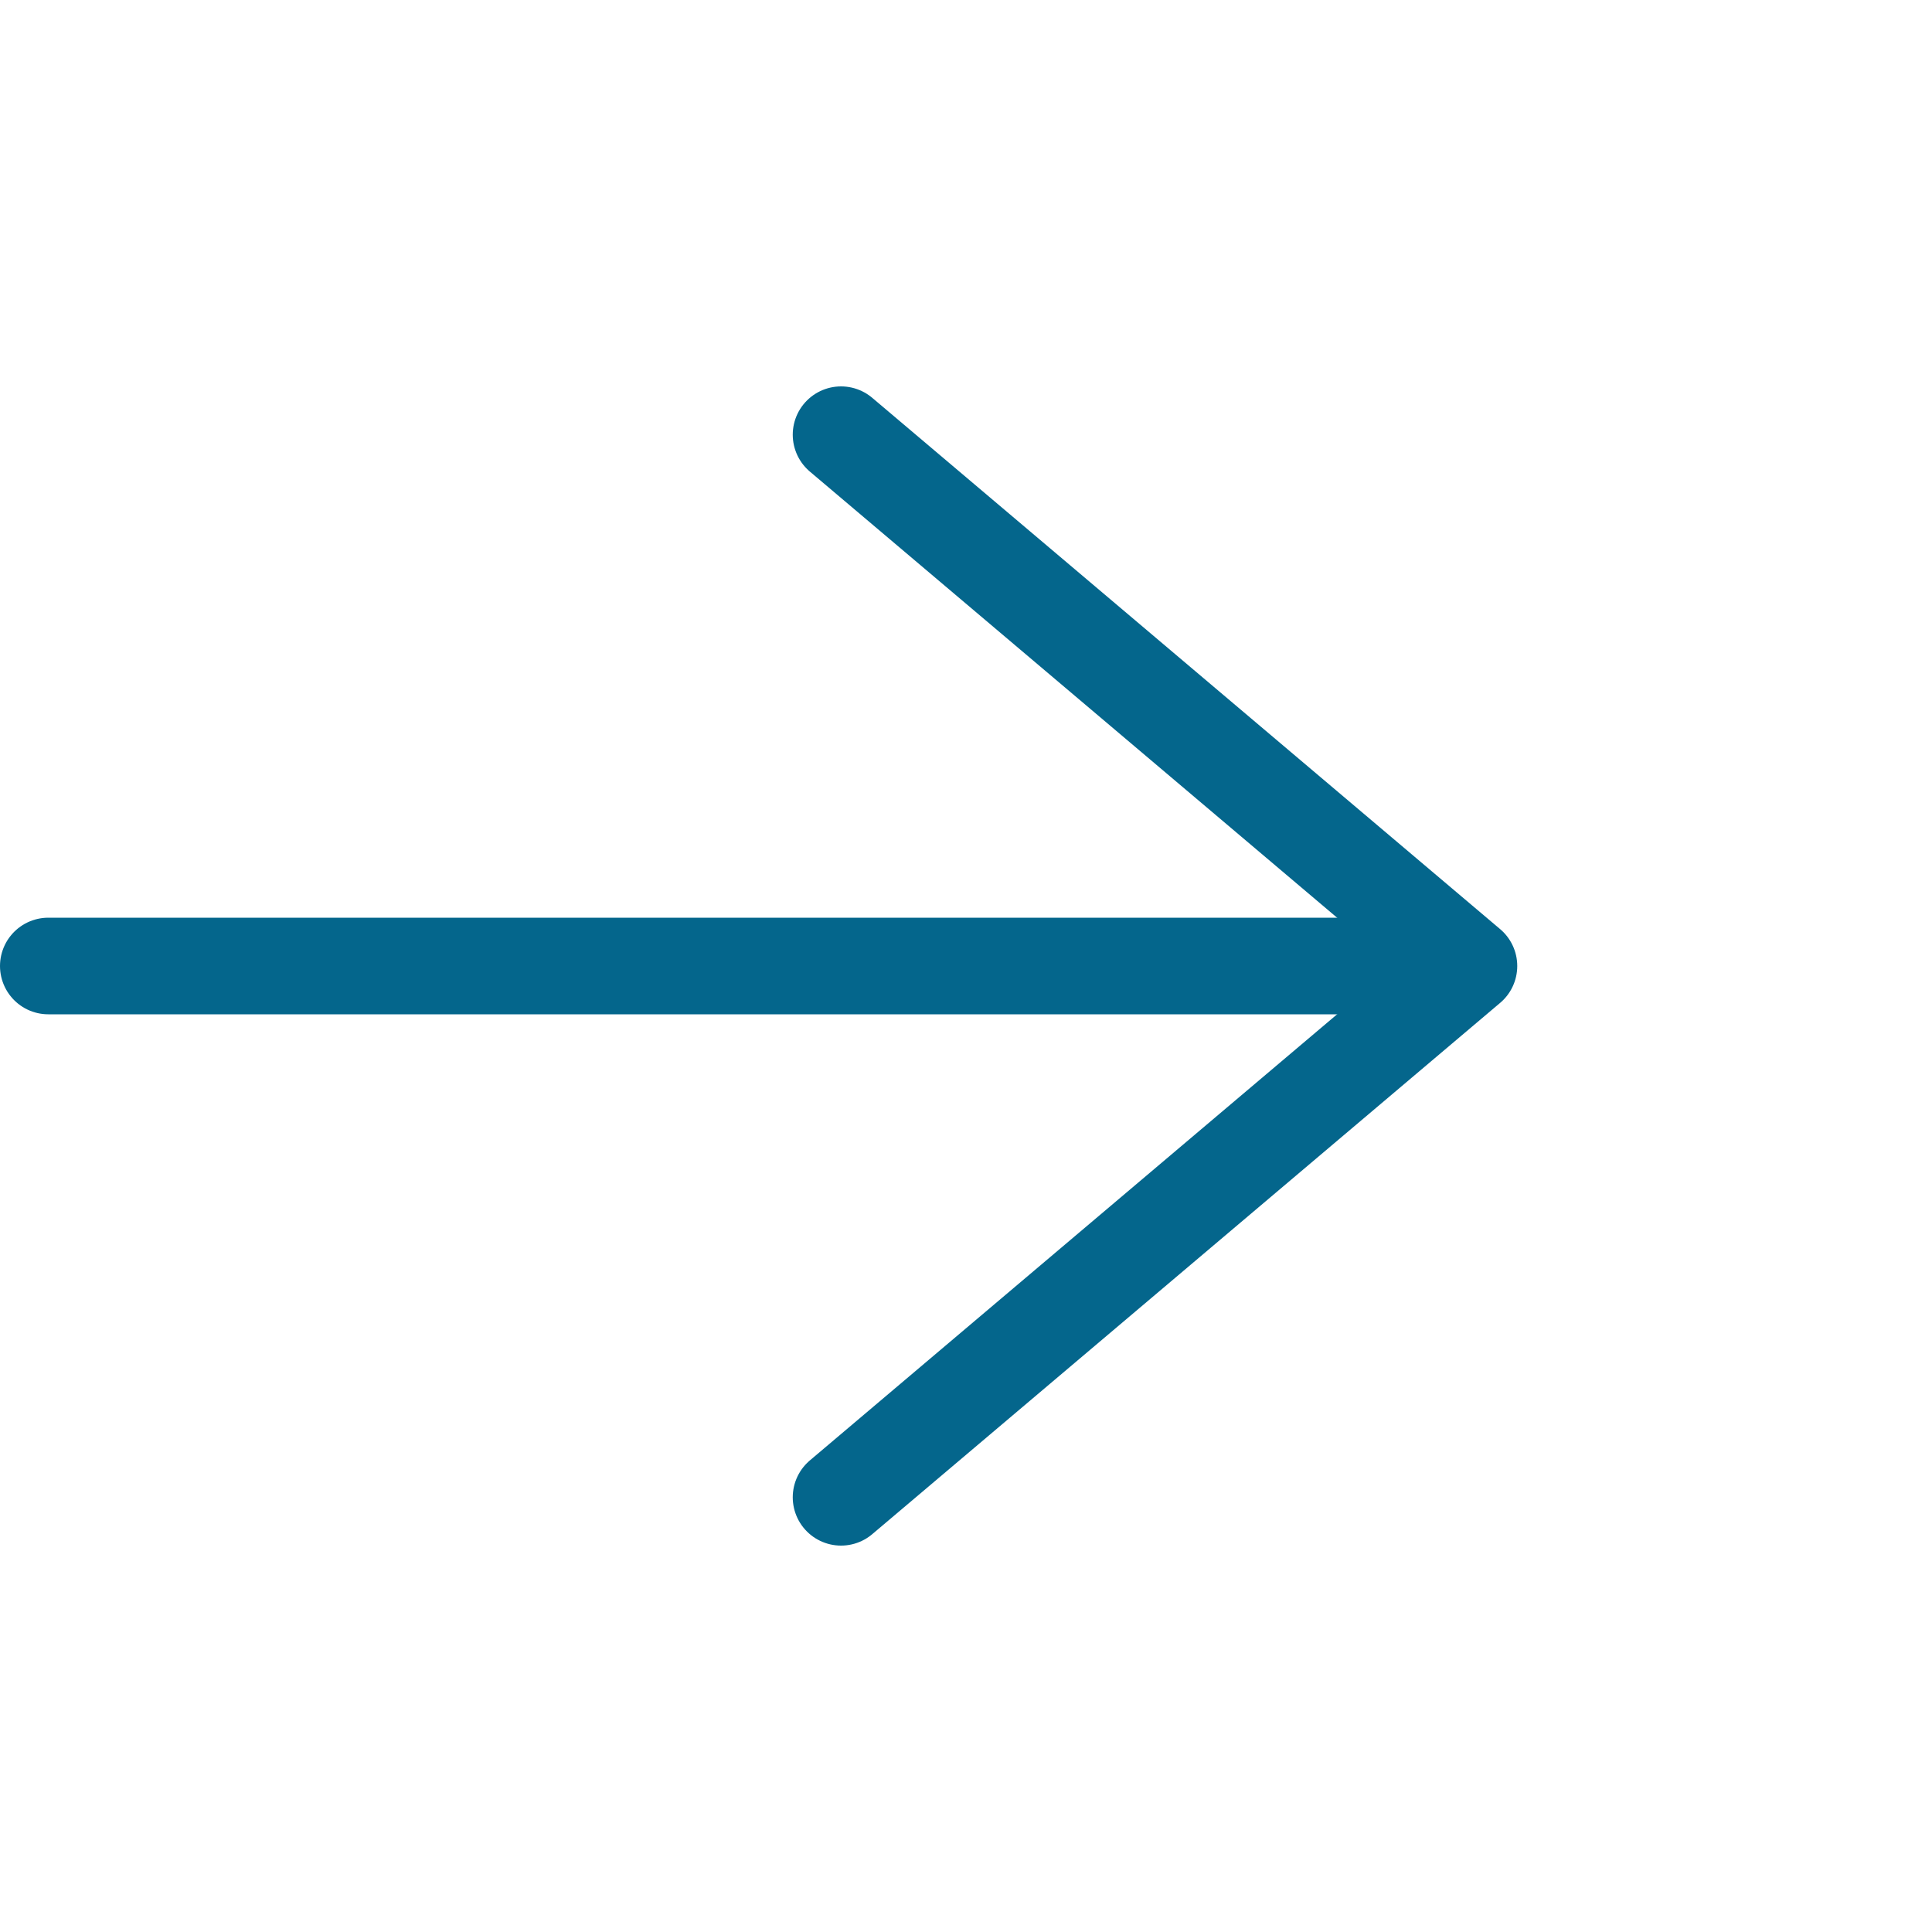
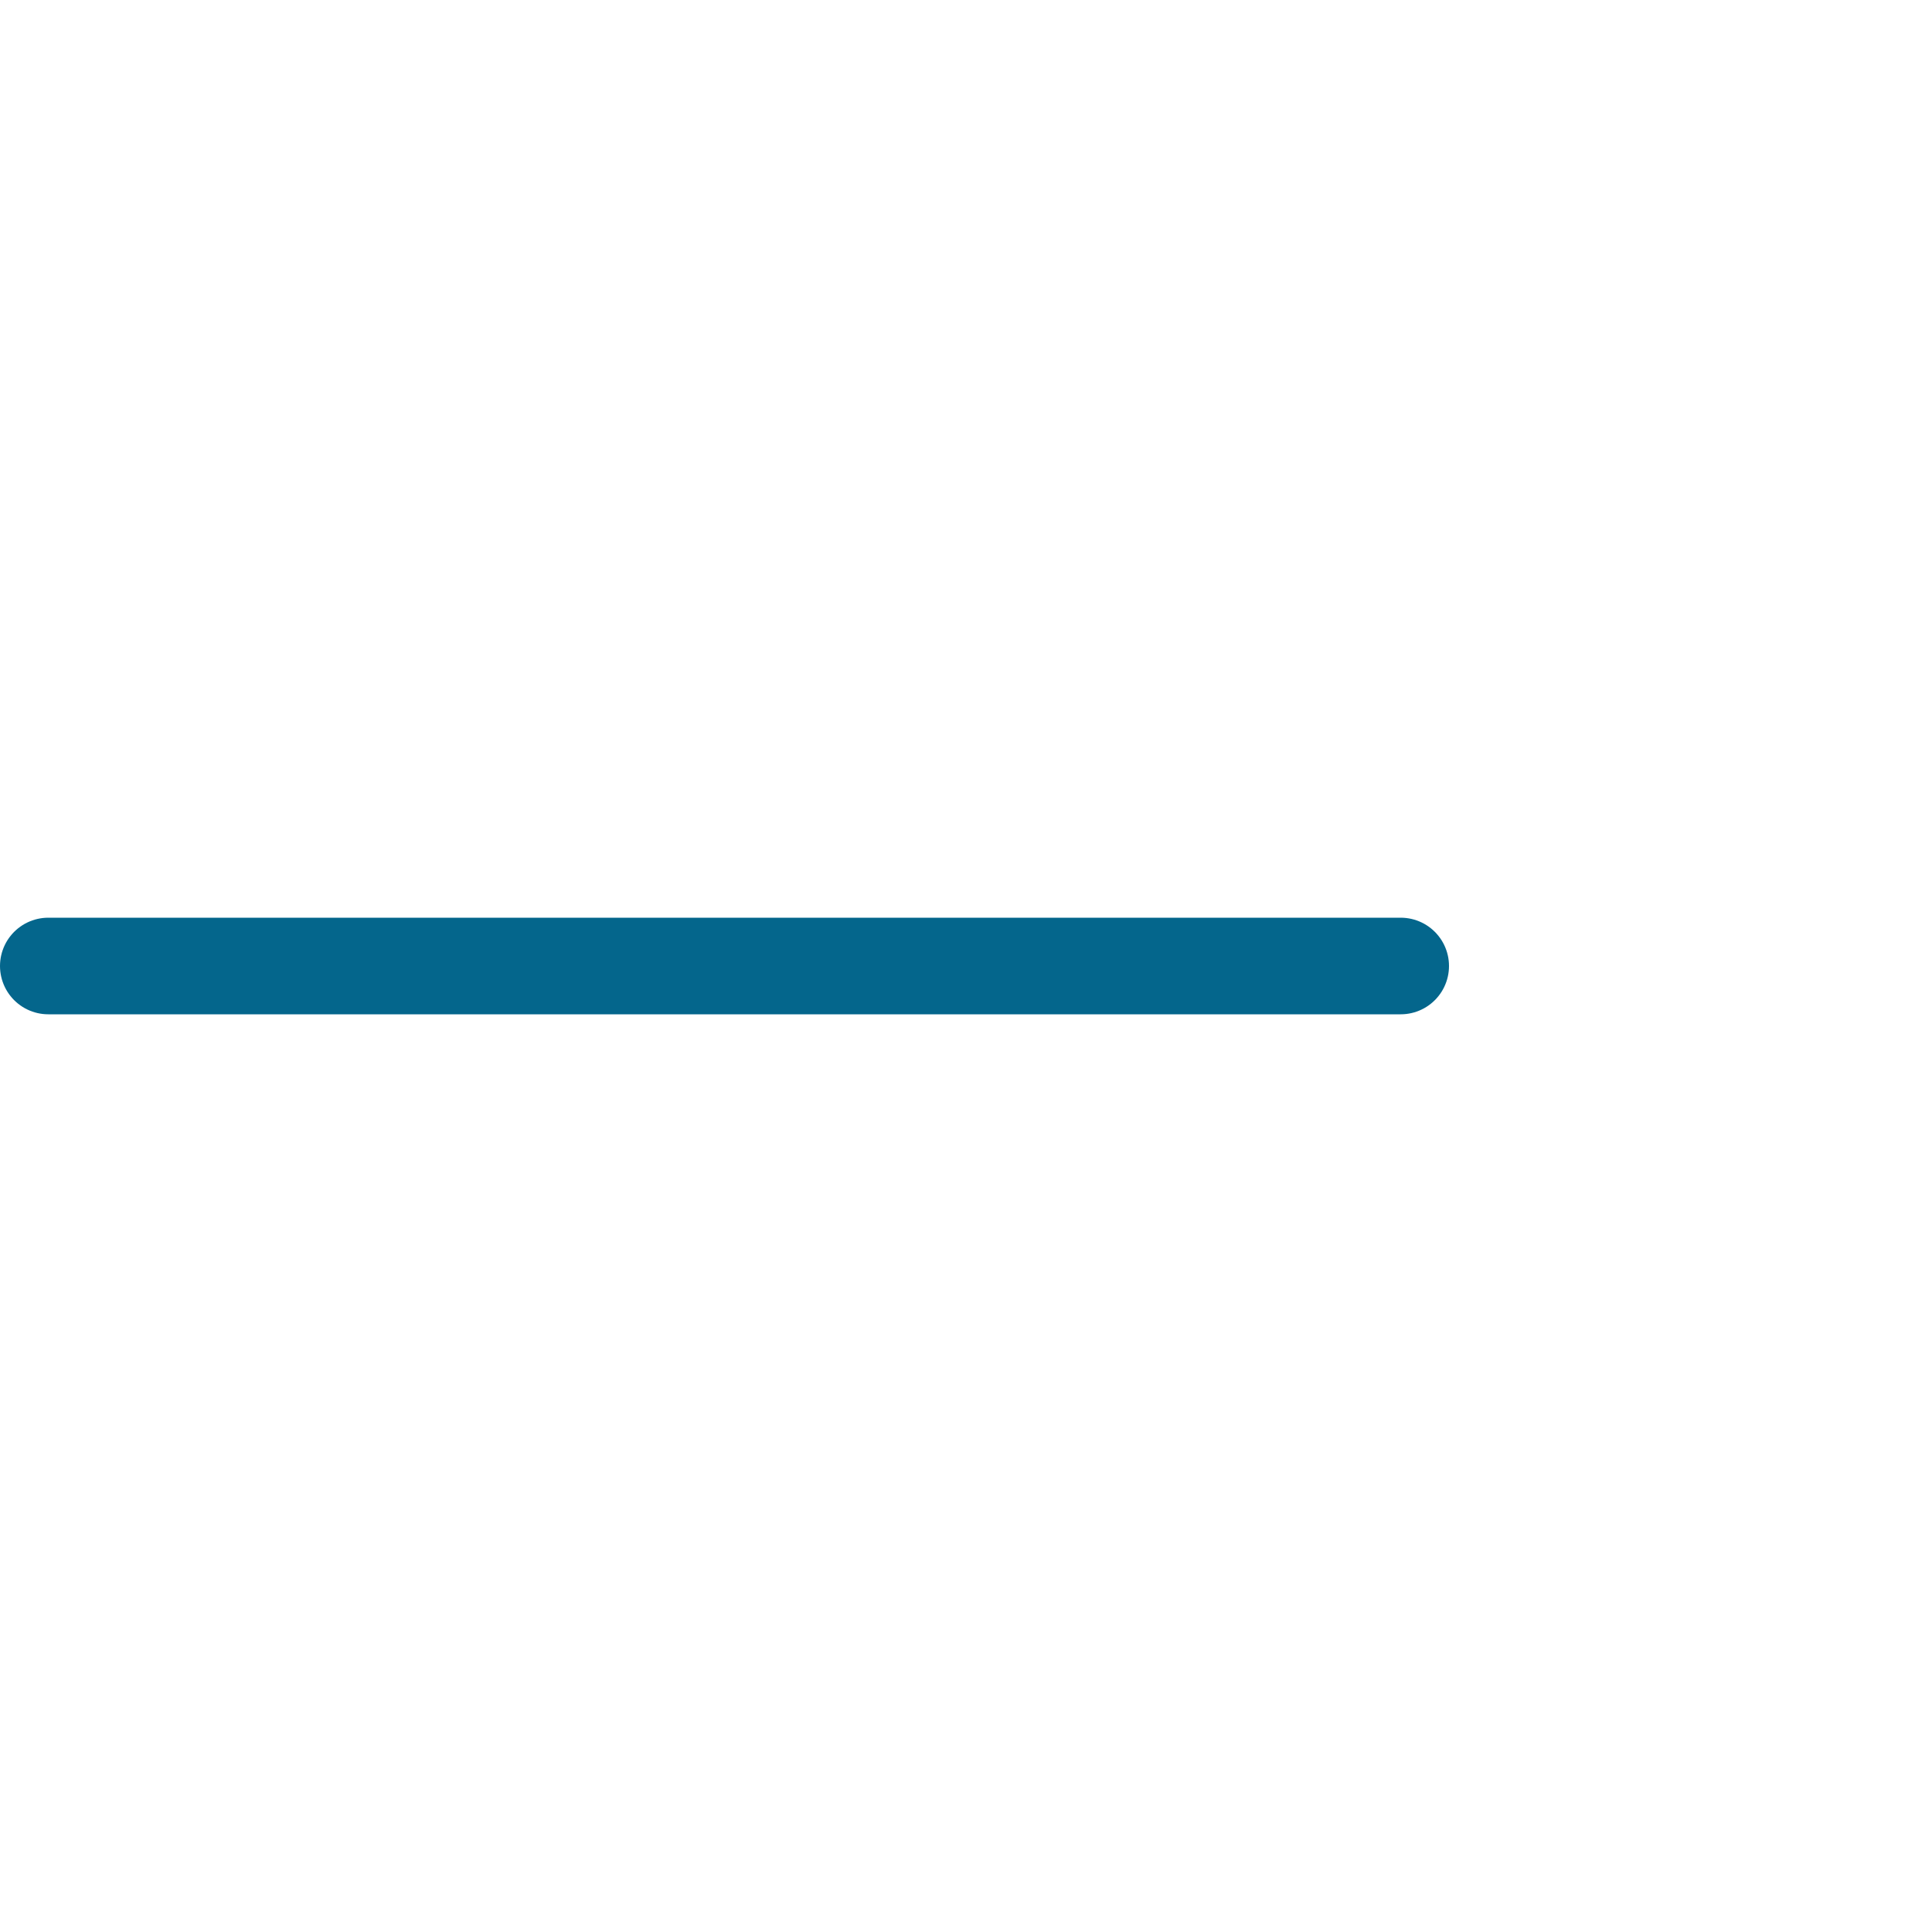
<svg xmlns="http://www.w3.org/2000/svg" width="40px" height="40px" viewBox="0 0 40 40" version="1.1">
  <title>Icons/Arrows/Regular@2x</title>
  <defs>
    <filter id="filter-1">
      <feColorMatrix in="SourceGraphic" type="matrix" values="0 0 0 0 0.004 0 0 0 0 0.11 0 0 0 0 0.149 0 0 0 1 0" />
    </filter>
  </defs>
  <g id="Icons/Arrows/Regular" stroke="none" stroke-width="1" fill="none" fill-rule="evenodd" stroke-linecap="round">
    <g filter="url(#filter-1)" id="Arrow">
      <g transform="translate(1, 9)">
        <line x1="0" y1="11" x2="28" y2="11" id="Line-15" stroke="#04668C" stroke-width="2" />
-         <path d="M22.5,4.087 L33.5,17.087 M22.5,4.087 L11.5,17.087" id="Path-4" stroke="#04668C" stroke-width="2" stroke-linejoin="round" transform="translate(22.5, 11) rotate(-270) translate(-22.5, -11) " />
      </g>
    </g>
  </g>
</svg>